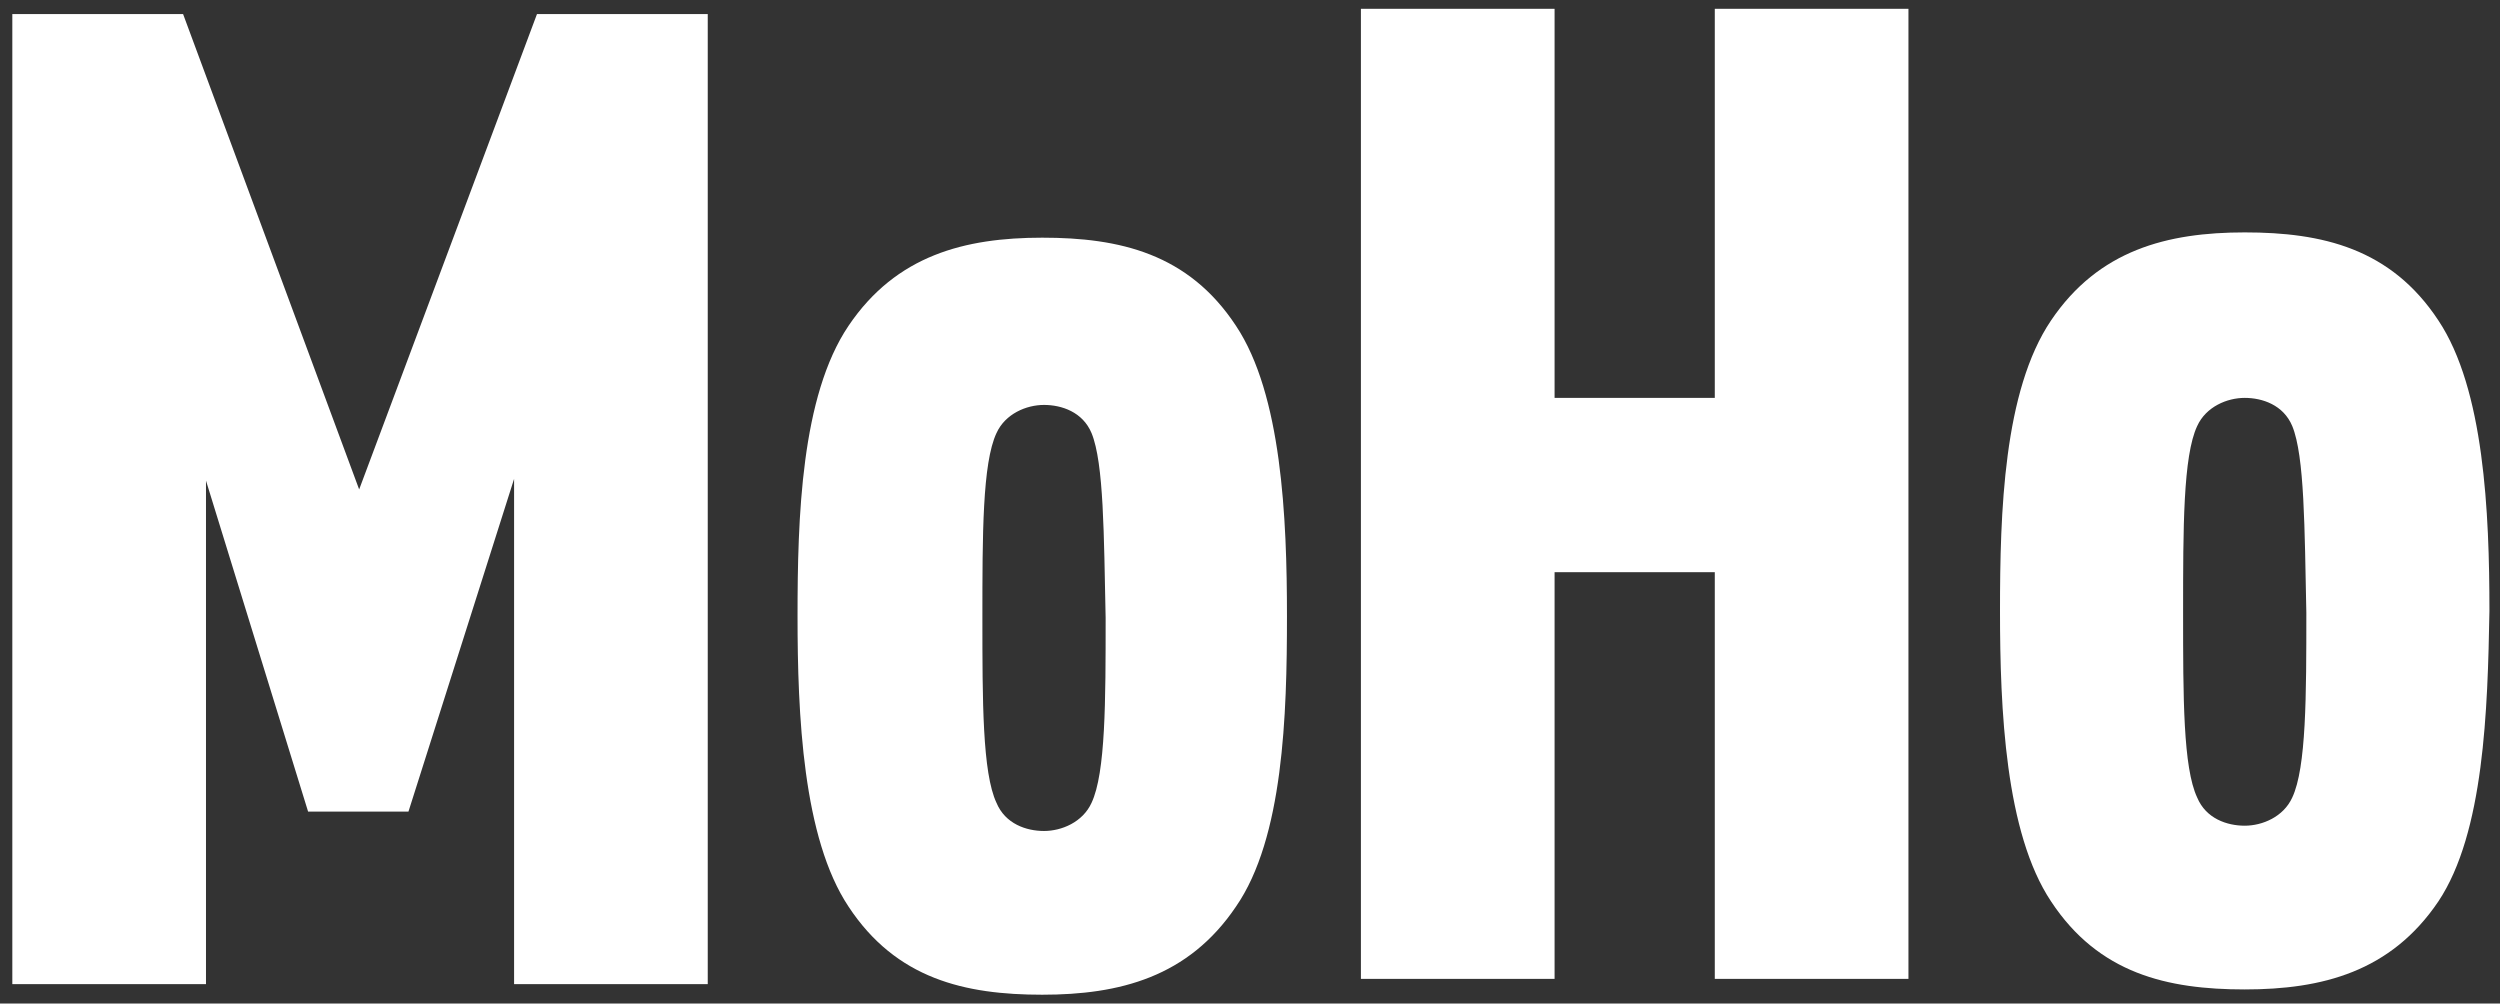
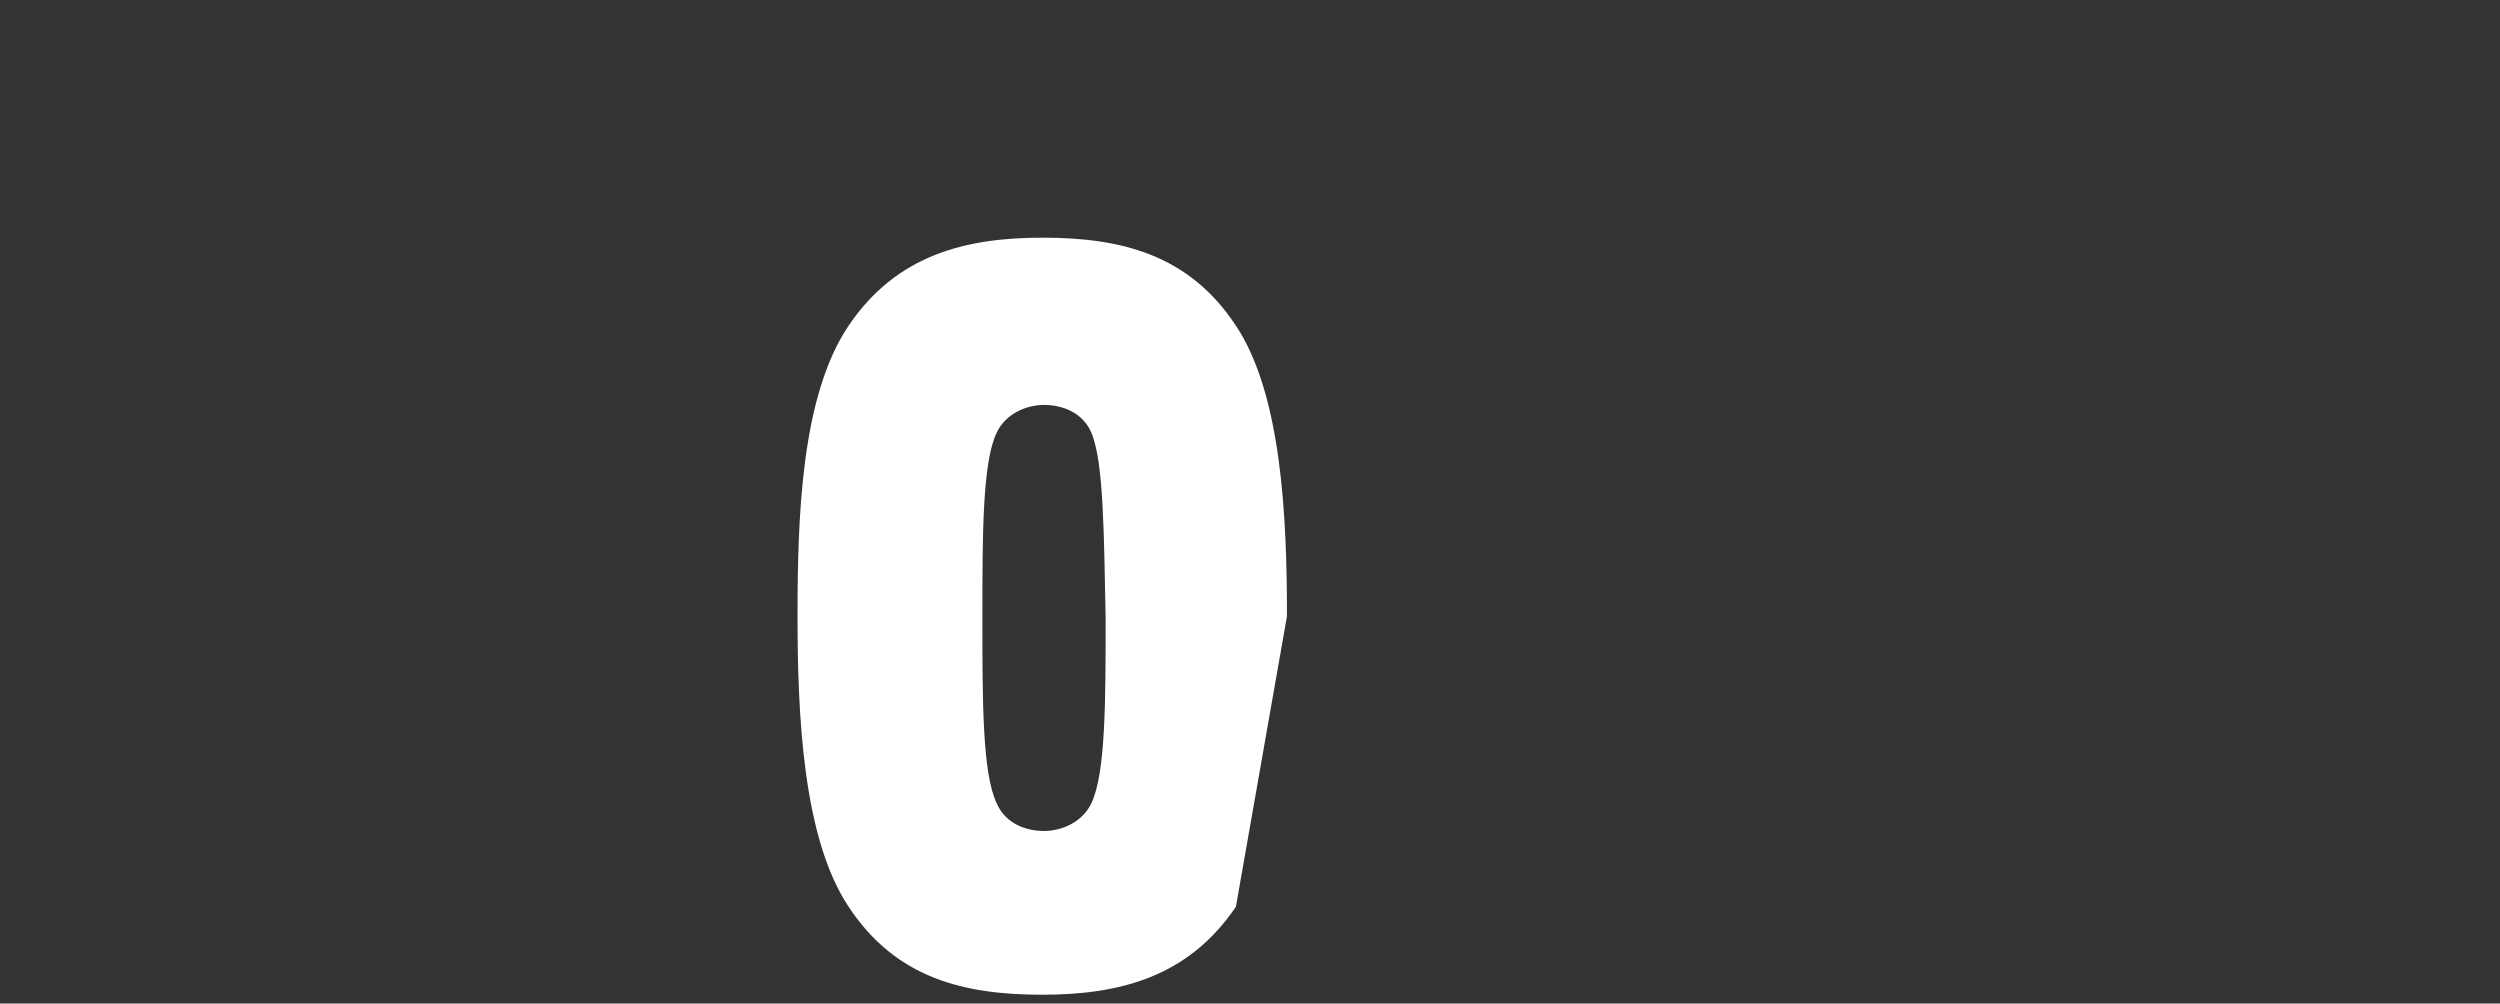
<svg xmlns="http://www.w3.org/2000/svg" version="1.1" baseProfile="basic" id="Layer_1" x="0px" y="0px" viewBox="0 0 142 57" xml:space="preserve" width="142" height="57">
  <rect x="0" y="0" width="142" height="57" fill="#333333" stroke="none" />
  <style type="text/css">
	.st0{fill:#FFFFFF;}
</style>
  <g>
-     <polygon class="st0" points="29.2,55.9 29.2,27.2 23.2,46.1 17.5,46.1 11.7,27.3 11.7,55.9 0.7,55.9 0.7,0.8 10.4,0.8 20.4,27.8    30.5,0.8 40.2,0.8 40.2,55.9  " />
-     <polygon class="st0" points="97.4,55.6 97.4,32.5 88.3,32.5 88.3,55.6 77.3,55.6 77.3,0.5 88.3,0.5 88.3,22.6 97.4,22.6 97.4,0.5    108.4,0.5 108.4,55.6  " />
-     <path class="st0" d="M130.2,24.2c-0.5-1.2-1.7-1.6-2.7-1.6s-2.2,0.5-2.7,1.6C124,25.9,124,30,124,34.8s0,8.8,0.8,10.5   c0.5,1.2,1.7,1.6,2.7,1.6s2.2-0.5,2.7-1.6c0.8-1.7,0.8-5.8,0.8-10.5C130.9,30,130.9,25.9,130.2,24.2 M138.5,51.2c-2.7,4-6.6,5-11,5   s-8.3-0.9-11-5c-2.6-3.9-2.9-10.9-2.9-16.5c0-5.6,0.2-12.5,2.9-16.5c2.7-4,6.6-5,11-5s8.3,0.9,11,5c2.6,3.9,2.9,10.9,2.9,16.5   C141.3,40.3,141.1,47.3,138.5,51.2" />
-     <path class="st0" d="M62,24.6c-0.5-1.2-1.7-1.6-2.7-1.6s-2.2,0.5-2.7,1.6c-0.8,1.7-0.8,5.8-0.8,10.5s0,8.8,0.8,10.5   c0.5,1.2,1.7,1.6,2.7,1.6s2.2-0.5,2.7-1.6c0.8-1.7,0.8-5.8,0.8-10.5C62.7,30.4,62.7,26.3,62,24.6 M70.2,51.5c-2.7,4-6.6,5-11,5   s-8.3-0.9-11-5c-2.6-3.9-2.9-10.9-2.9-16.5c0-5.6,0.2-12.5,2.9-16.5c2.7-4,6.6-5,11-5s8.3,0.9,11,5c2.6,3.9,2.9,10.9,2.9,16.5   C73.1,40.6,72.9,47.6,70.2,51.5" />
+     <path class="st0" d="M62,24.6c-0.5-1.2-1.7-1.6-2.7-1.6s-2.2,0.5-2.7,1.6c-0.8,1.7-0.8,5.8-0.8,10.5s0,8.8,0.8,10.5   c0.5,1.2,1.7,1.6,2.7,1.6s2.2-0.5,2.7-1.6c0.8-1.7,0.8-5.8,0.8-10.5C62.7,30.4,62.7,26.3,62,24.6 M70.2,51.5c-2.7,4-6.6,5-11,5   s-8.3-0.9-11-5c-2.6-3.9-2.9-10.9-2.9-16.5c0-5.6,0.2-12.5,2.9-16.5c2.7-4,6.6-5,11-5s8.3,0.9,11,5c2.6,3.9,2.9,10.9,2.9,16.5   " />
  </g>
</svg>